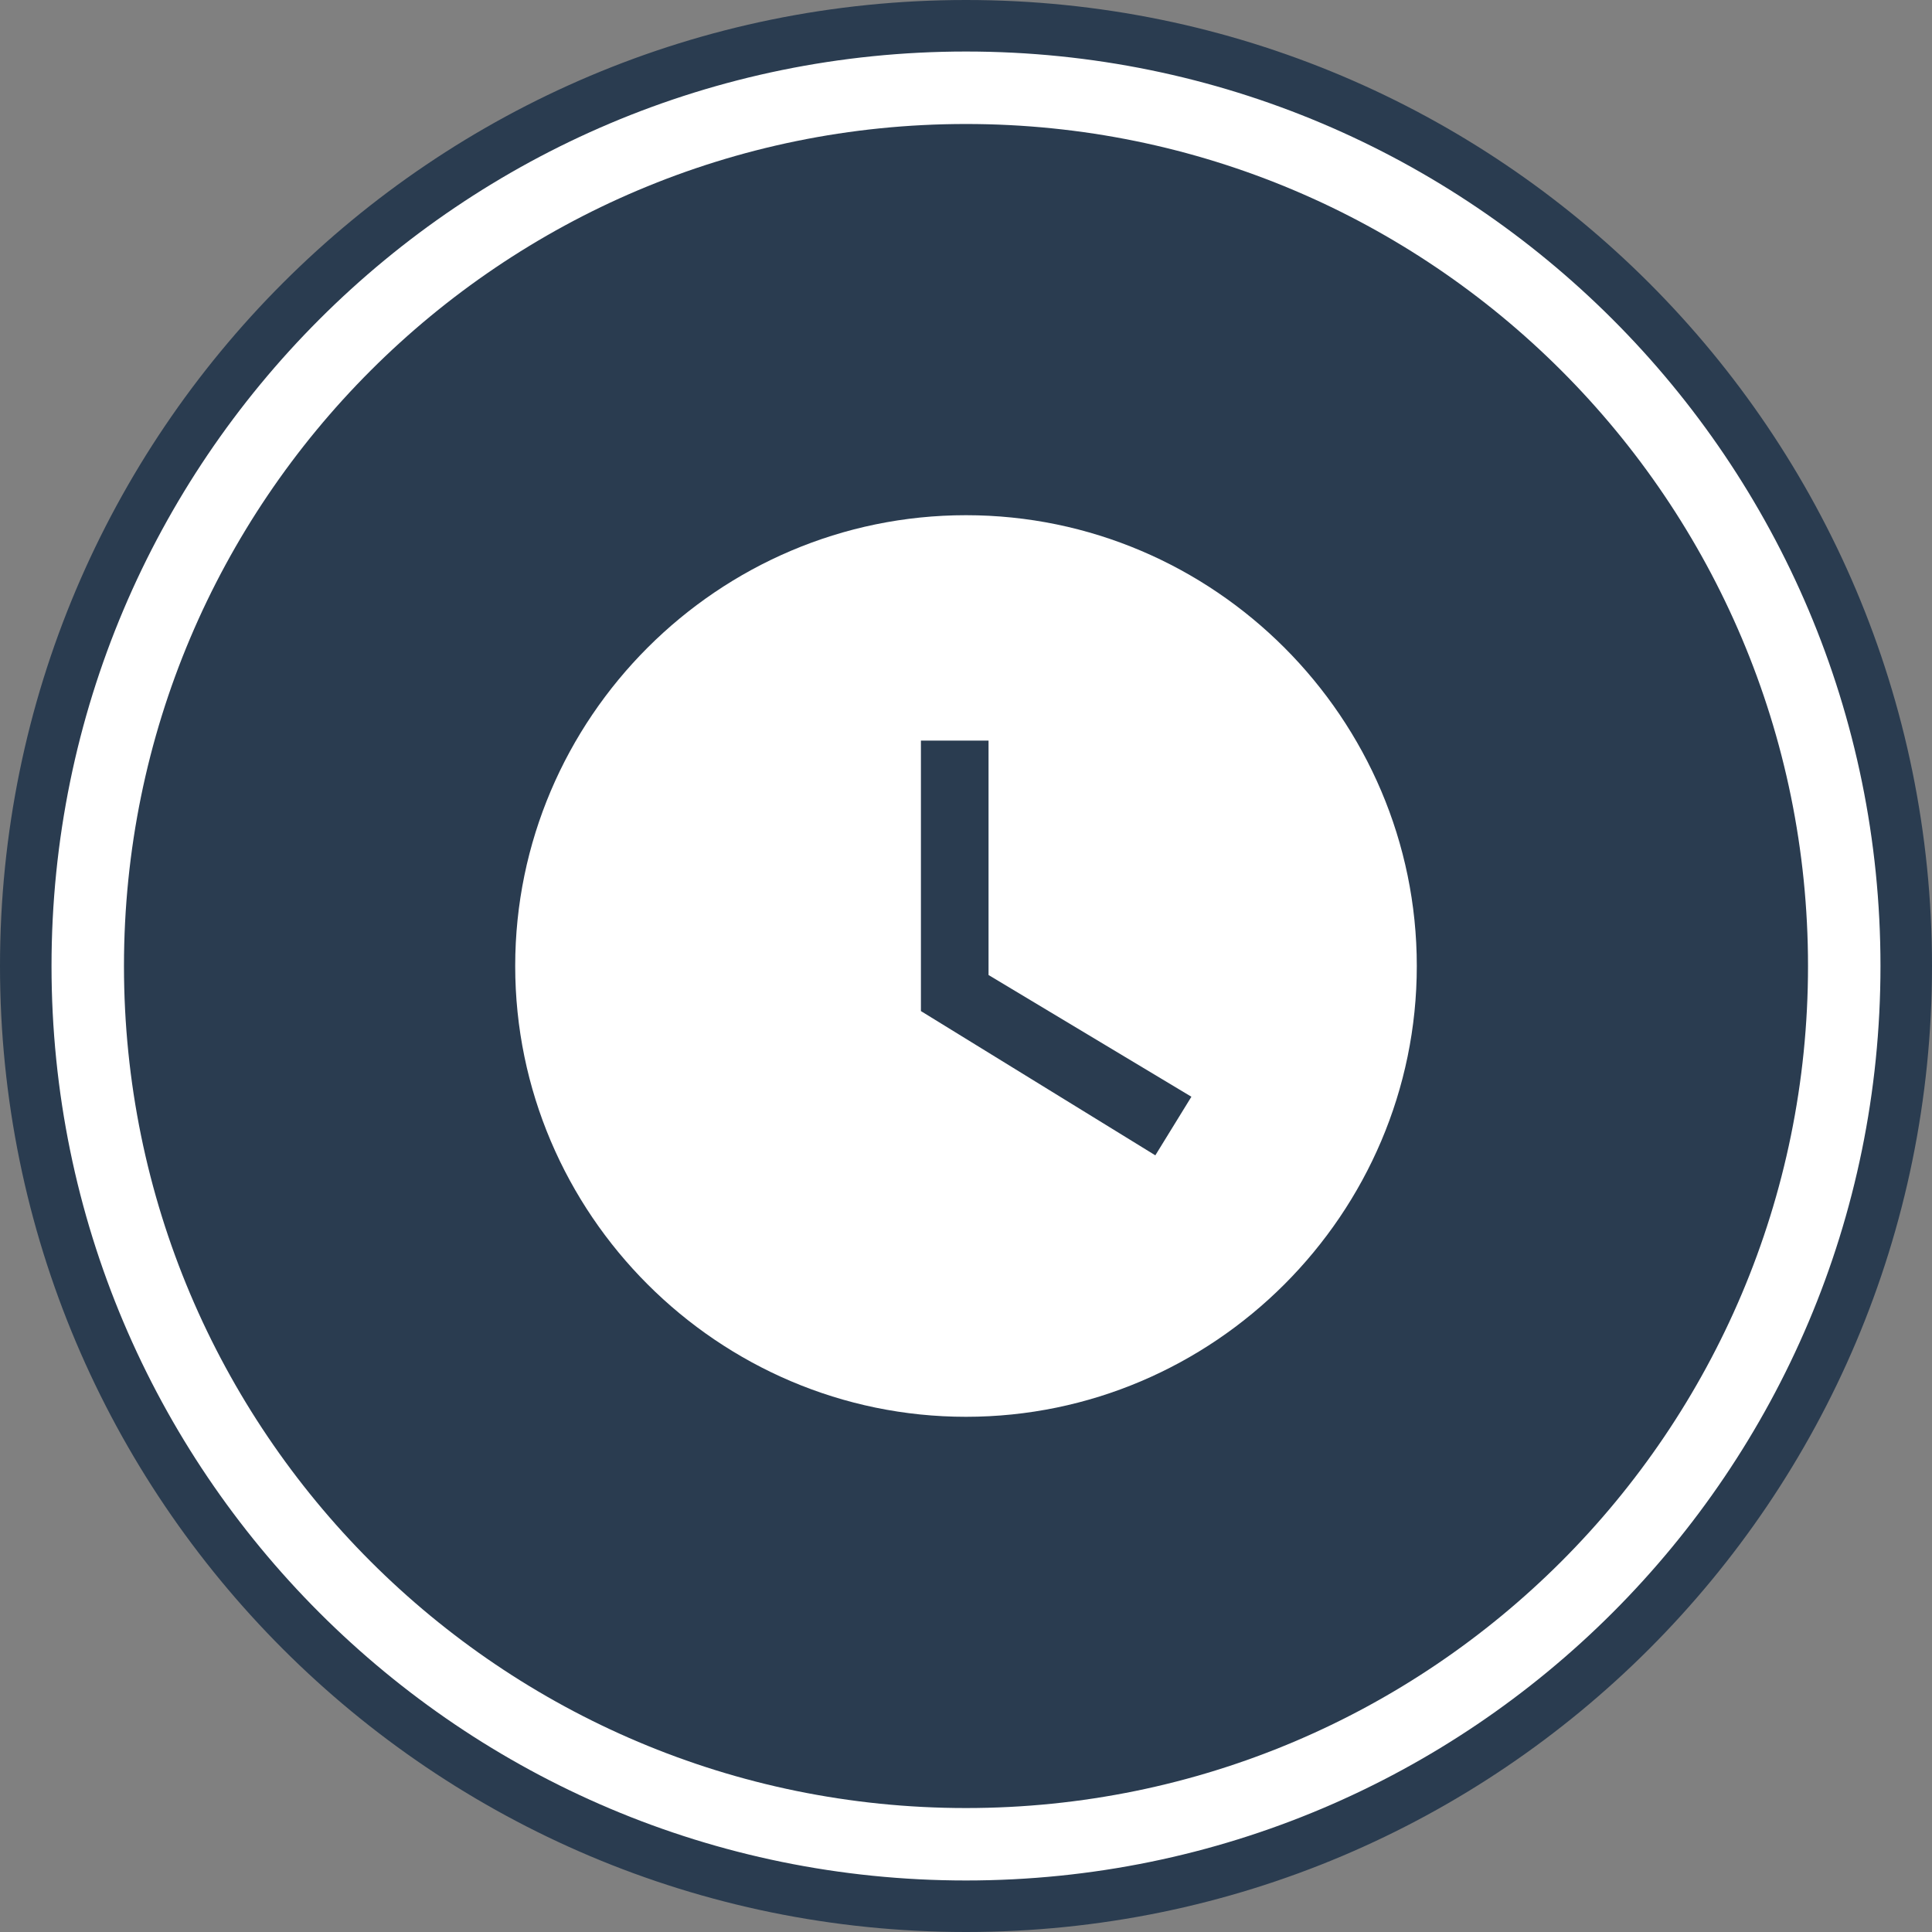
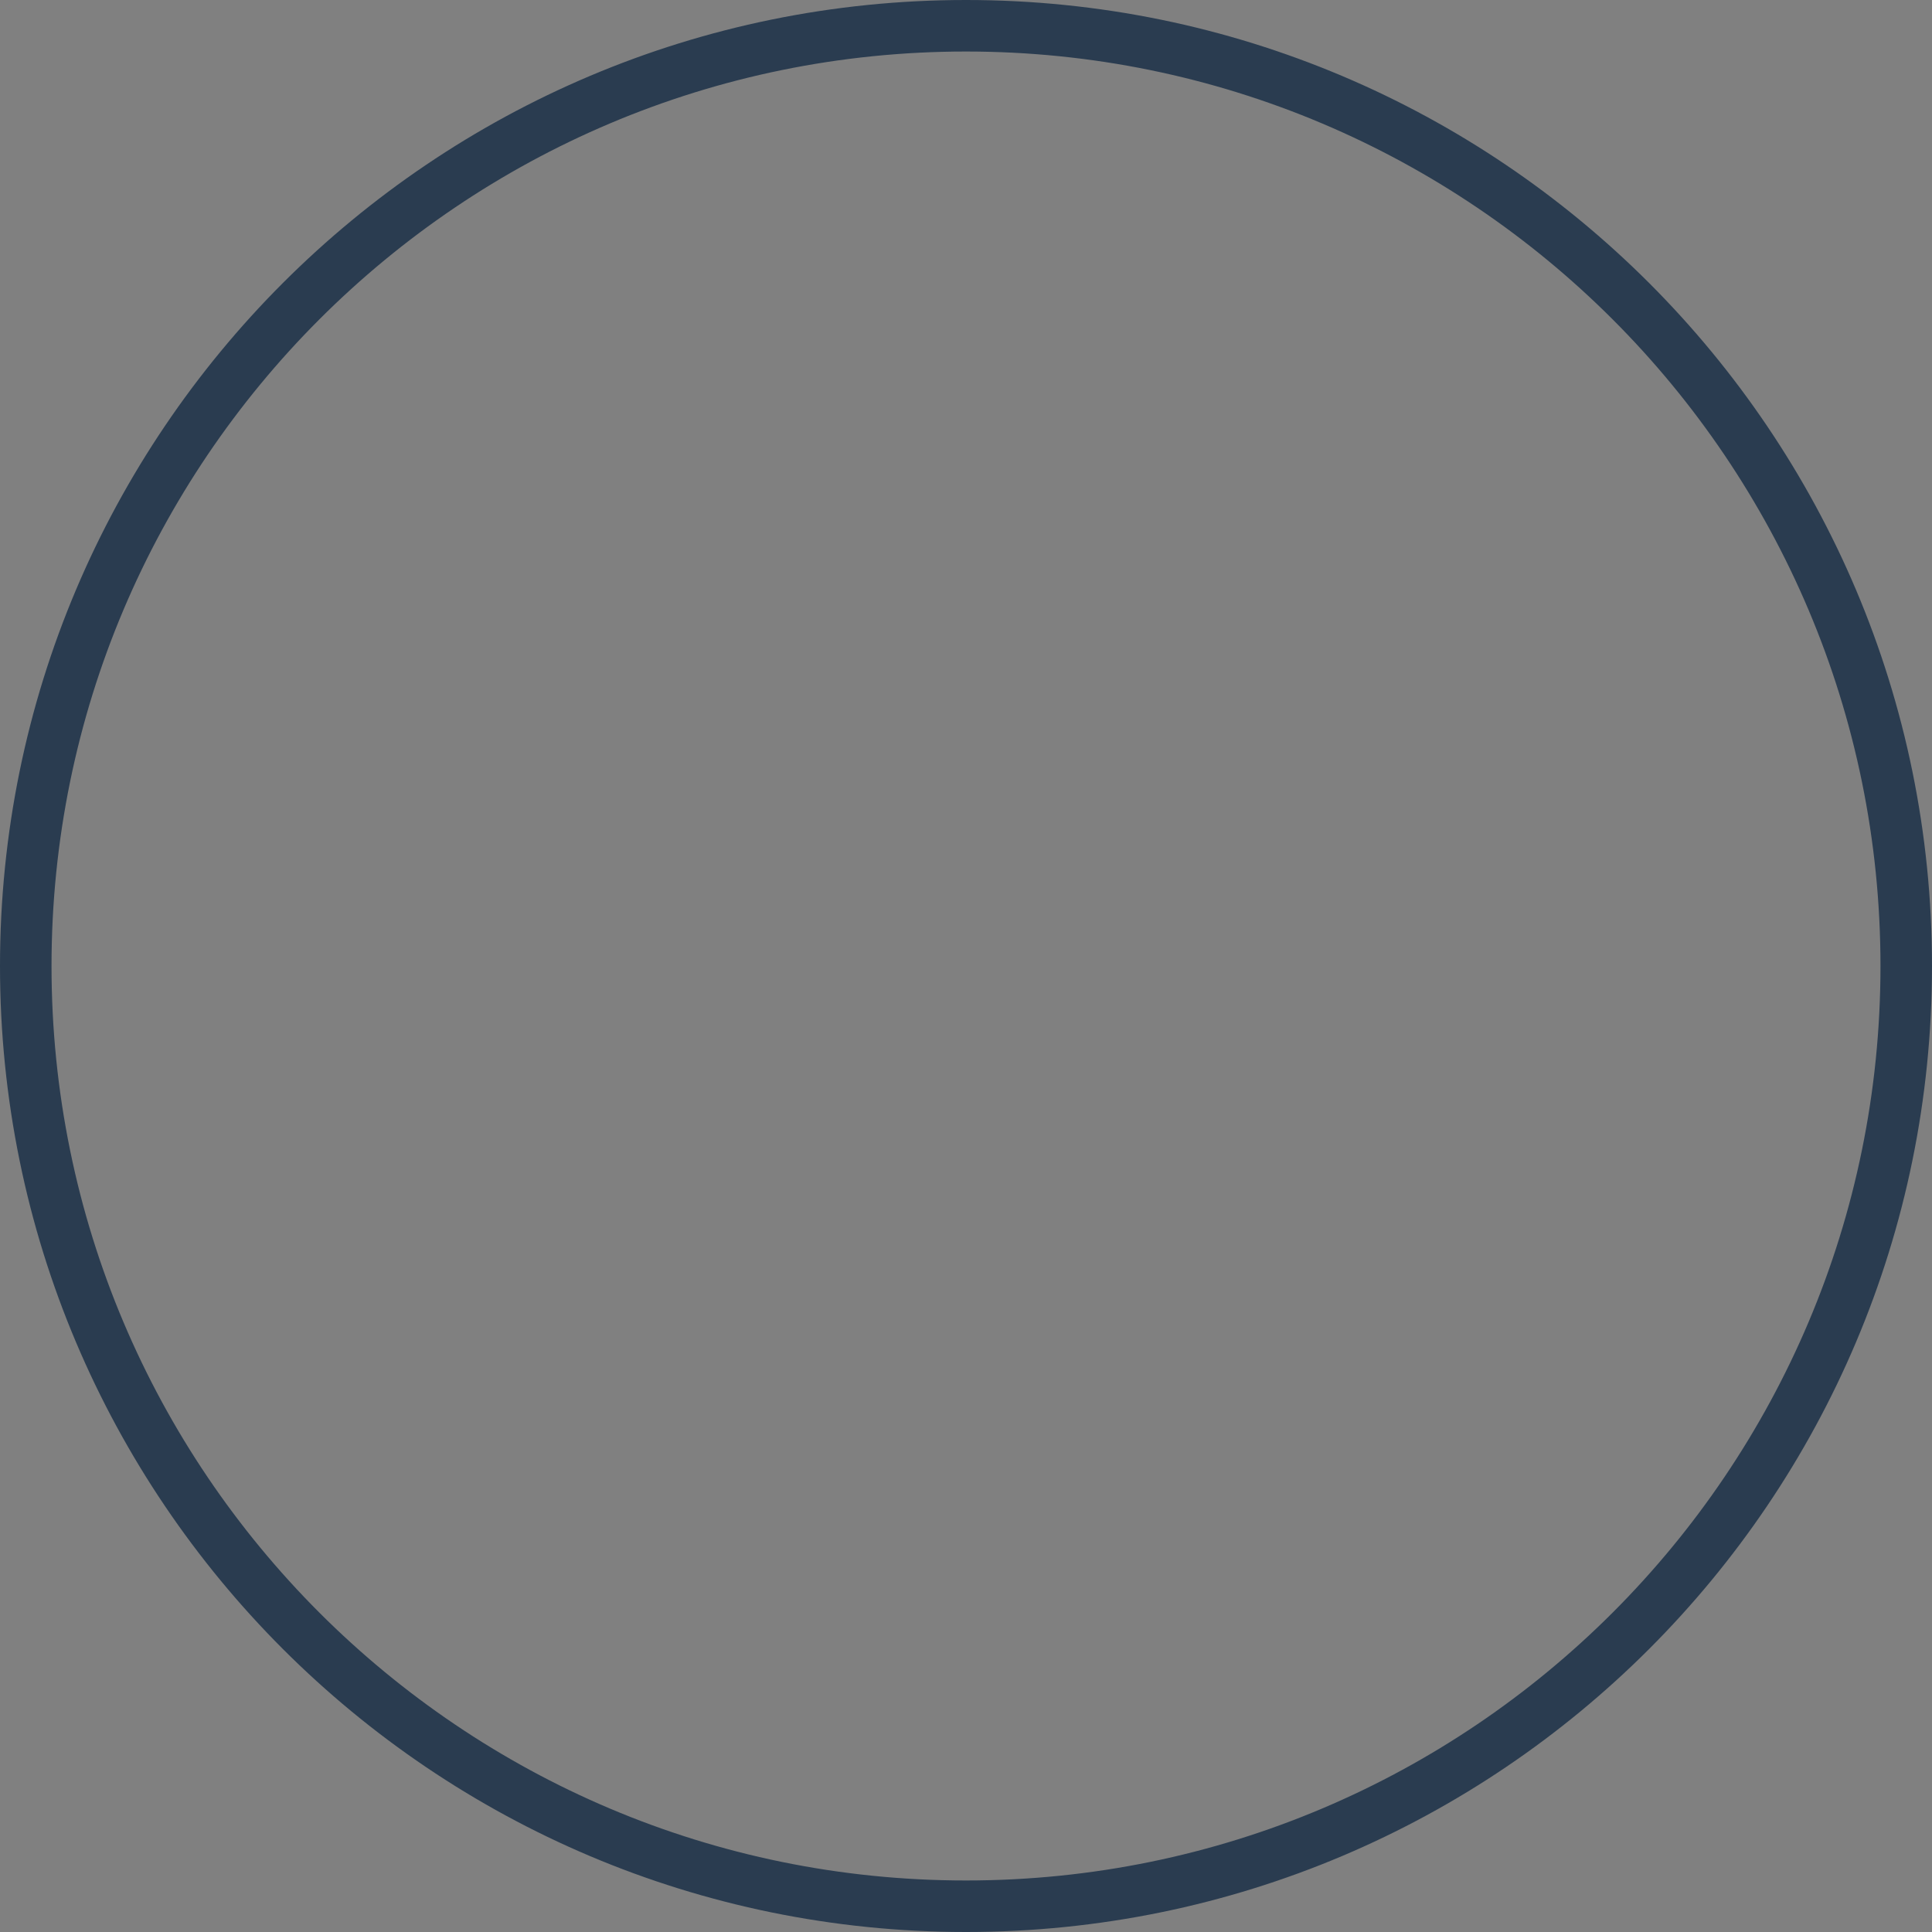
<svg xmlns="http://www.w3.org/2000/svg" width="150" height="150" viewBox="0 0 150 150" fill="none">
  <rect x="0" y="0" width="150" height="150" fill="#808080" stroke="none" />
-   <path d="M148.468 75.396C148.468 115.753 115.751 148.47 75.394 148.47C35.036 148.47 2.32 115.753 2.32 75.396C2.32 35.038 35.036 2.322 75.394 2.322C115.751 2.322 148.468 35.038 148.468 75.396Z" fill="white" />
-   <path d="M140.374 75.001C140.374 111.107 111.105 140.376 74.999 140.376C38.894 140.376 9.625 111.107 9.625 75.001C9.625 38.896 38.894 9.627 74.999 9.627C111.105 9.627 140.374 38.896 140.374 75.001Z" fill="#2A3C50" />
  <path fill-rule="evenodd" clip-rule="evenodd" d="M75 146C114.212 146 146 114.212 146 75C146 35.788 114.212 4 75 4C35.788 4 4 35.788 4 75C4 114.212 35.788 146 75 146ZM75 150C116.421 150 150 116.421 150 75C150 33.579 116.421 0 75 0C33.579 0 0 33.579 0 75C0 116.421 33.579 150 75 150Z" fill="#2A3C50" />
-   <path d="M75 40C55.75 40 40 55.75 40 75C40 94.25 55.75 110 75 110C94.25 110 110 94.25 110 75C110 55.75 94.25 40 75 40ZM89.7 89.7L71.5 78.5V57.5H76.75V75.7L92.5 85.15L89.7 89.7Z" fill="white" />
</svg>